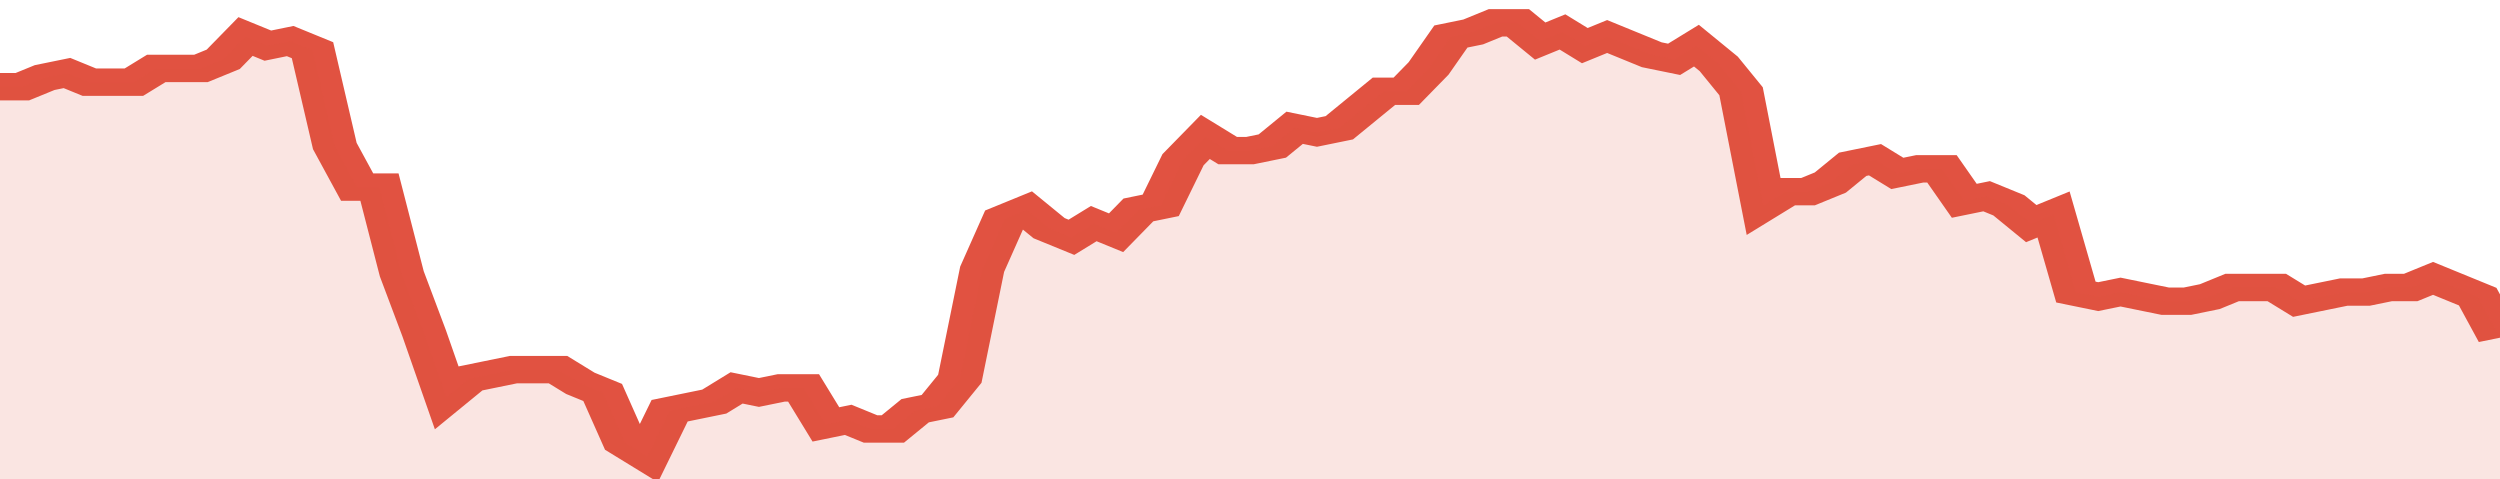
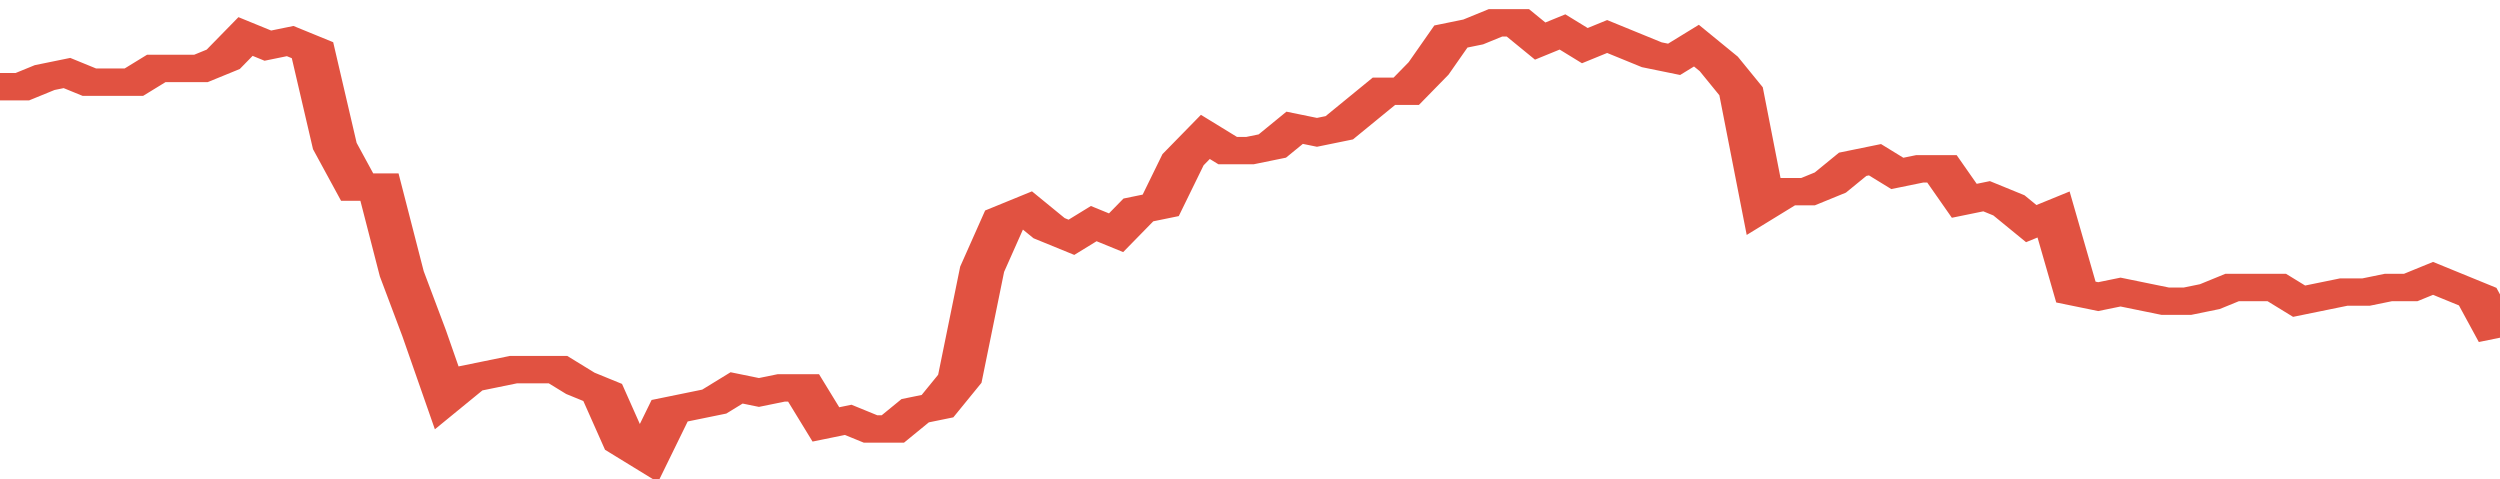
<svg xmlns="http://www.w3.org/2000/svg" viewBox="0 0 336 105" width="120" height="23" preserveAspectRatio="none">
  <polyline fill="none" stroke="#E15241" stroke-width="6" points="0, 19 3, 19 6, 17 9, 16 12, 18 15, 18 18, 18 21, 15 24, 15 27, 15 30, 13 33, 8 36, 10 39, 9 42, 11 45, 32 48, 41 51, 41 54, 60 57, 73 60, 87 63, 83 66, 82 69, 81 72, 81 75, 81 78, 84 81, 86 84, 97 87, 100 90, 90 93, 89 96, 88 99, 85 102, 86 105, 85 108, 85 111, 93 114, 92 117, 94 120, 94 123, 90 126, 89 129, 83 132, 59 135, 48 138, 46 141, 50 144, 52 147, 49 150, 51 153, 46 156, 45 159, 35 162, 30 165, 33 168, 33 171, 32 174, 28 177, 29 180, 28 183, 24 186, 20 189, 20 192, 15 195, 8 198, 7 201, 5 204, 5 207, 9 210, 7 213, 10 216, 8 219, 10 222, 12 225, 13 228, 10 231, 14 234, 20 237, 45 240, 42 243, 42 246, 40 249, 36 252, 35 255, 38 258, 37 261, 37 264, 44 267, 43 270, 45 273, 49 276, 47 279, 64 282, 65 285, 64 288, 65 291, 66 294, 66 297, 65 300, 63 303, 63 306, 63 309, 66 312, 65 315, 64 318, 64 321, 63 324, 63 327, 61 330, 63 333, 65 336, 74 336, 74 "> </polyline>
-   <polygon fill="#E15241" opacity="0.15" points="0, 105 0, 19 3, 19 6, 17 9, 16 12, 18 15, 18 18, 18 21, 15 24, 15 27, 15 30, 13 33, 8 36, 10 39, 9 42, 11 45, 32 48, 41 51, 41 54, 60 57, 73 60, 87 63, 83 66, 82 69, 81 72, 81 75, 81 78, 84 81, 86 84, 97 87, 100 90, 90 93, 89 96, 88 99, 85 102, 86 105, 85 108, 85 111, 93 114, 92 117, 94 120, 94 123, 90 126, 89 129, 83 132, 59 135, 48 138, 46 141, 50 144, 52 147, 49 150, 51 153, 46 156, 45 159, 35 162, 30 165, 33 168, 33 171, 32 174, 28 177, 29 180, 28 183, 24 186, 20 189, 20 192, 15 195, 8 198, 7 201, 5 204, 5 207, 9 210, 7 213, 10 216, 8 219, 10 222, 12 225, 13 228, 10 231, 14 234, 20 237, 45 240, 42 243, 42 246, 40 249, 36 252, 35 255, 38 258, 37 261, 37 264, 44 267, 43 270, 45 273, 49 276, 47 279, 64 282, 65 285, 64 288, 65 291, 66 294, 66 297, 65 300, 63 303, 63 306, 63 309, 66 312, 65 315, 64 318, 64 321, 63 324, 63 327, 61 330, 63 333, 65 336, 74 336, 105 " />
</svg>